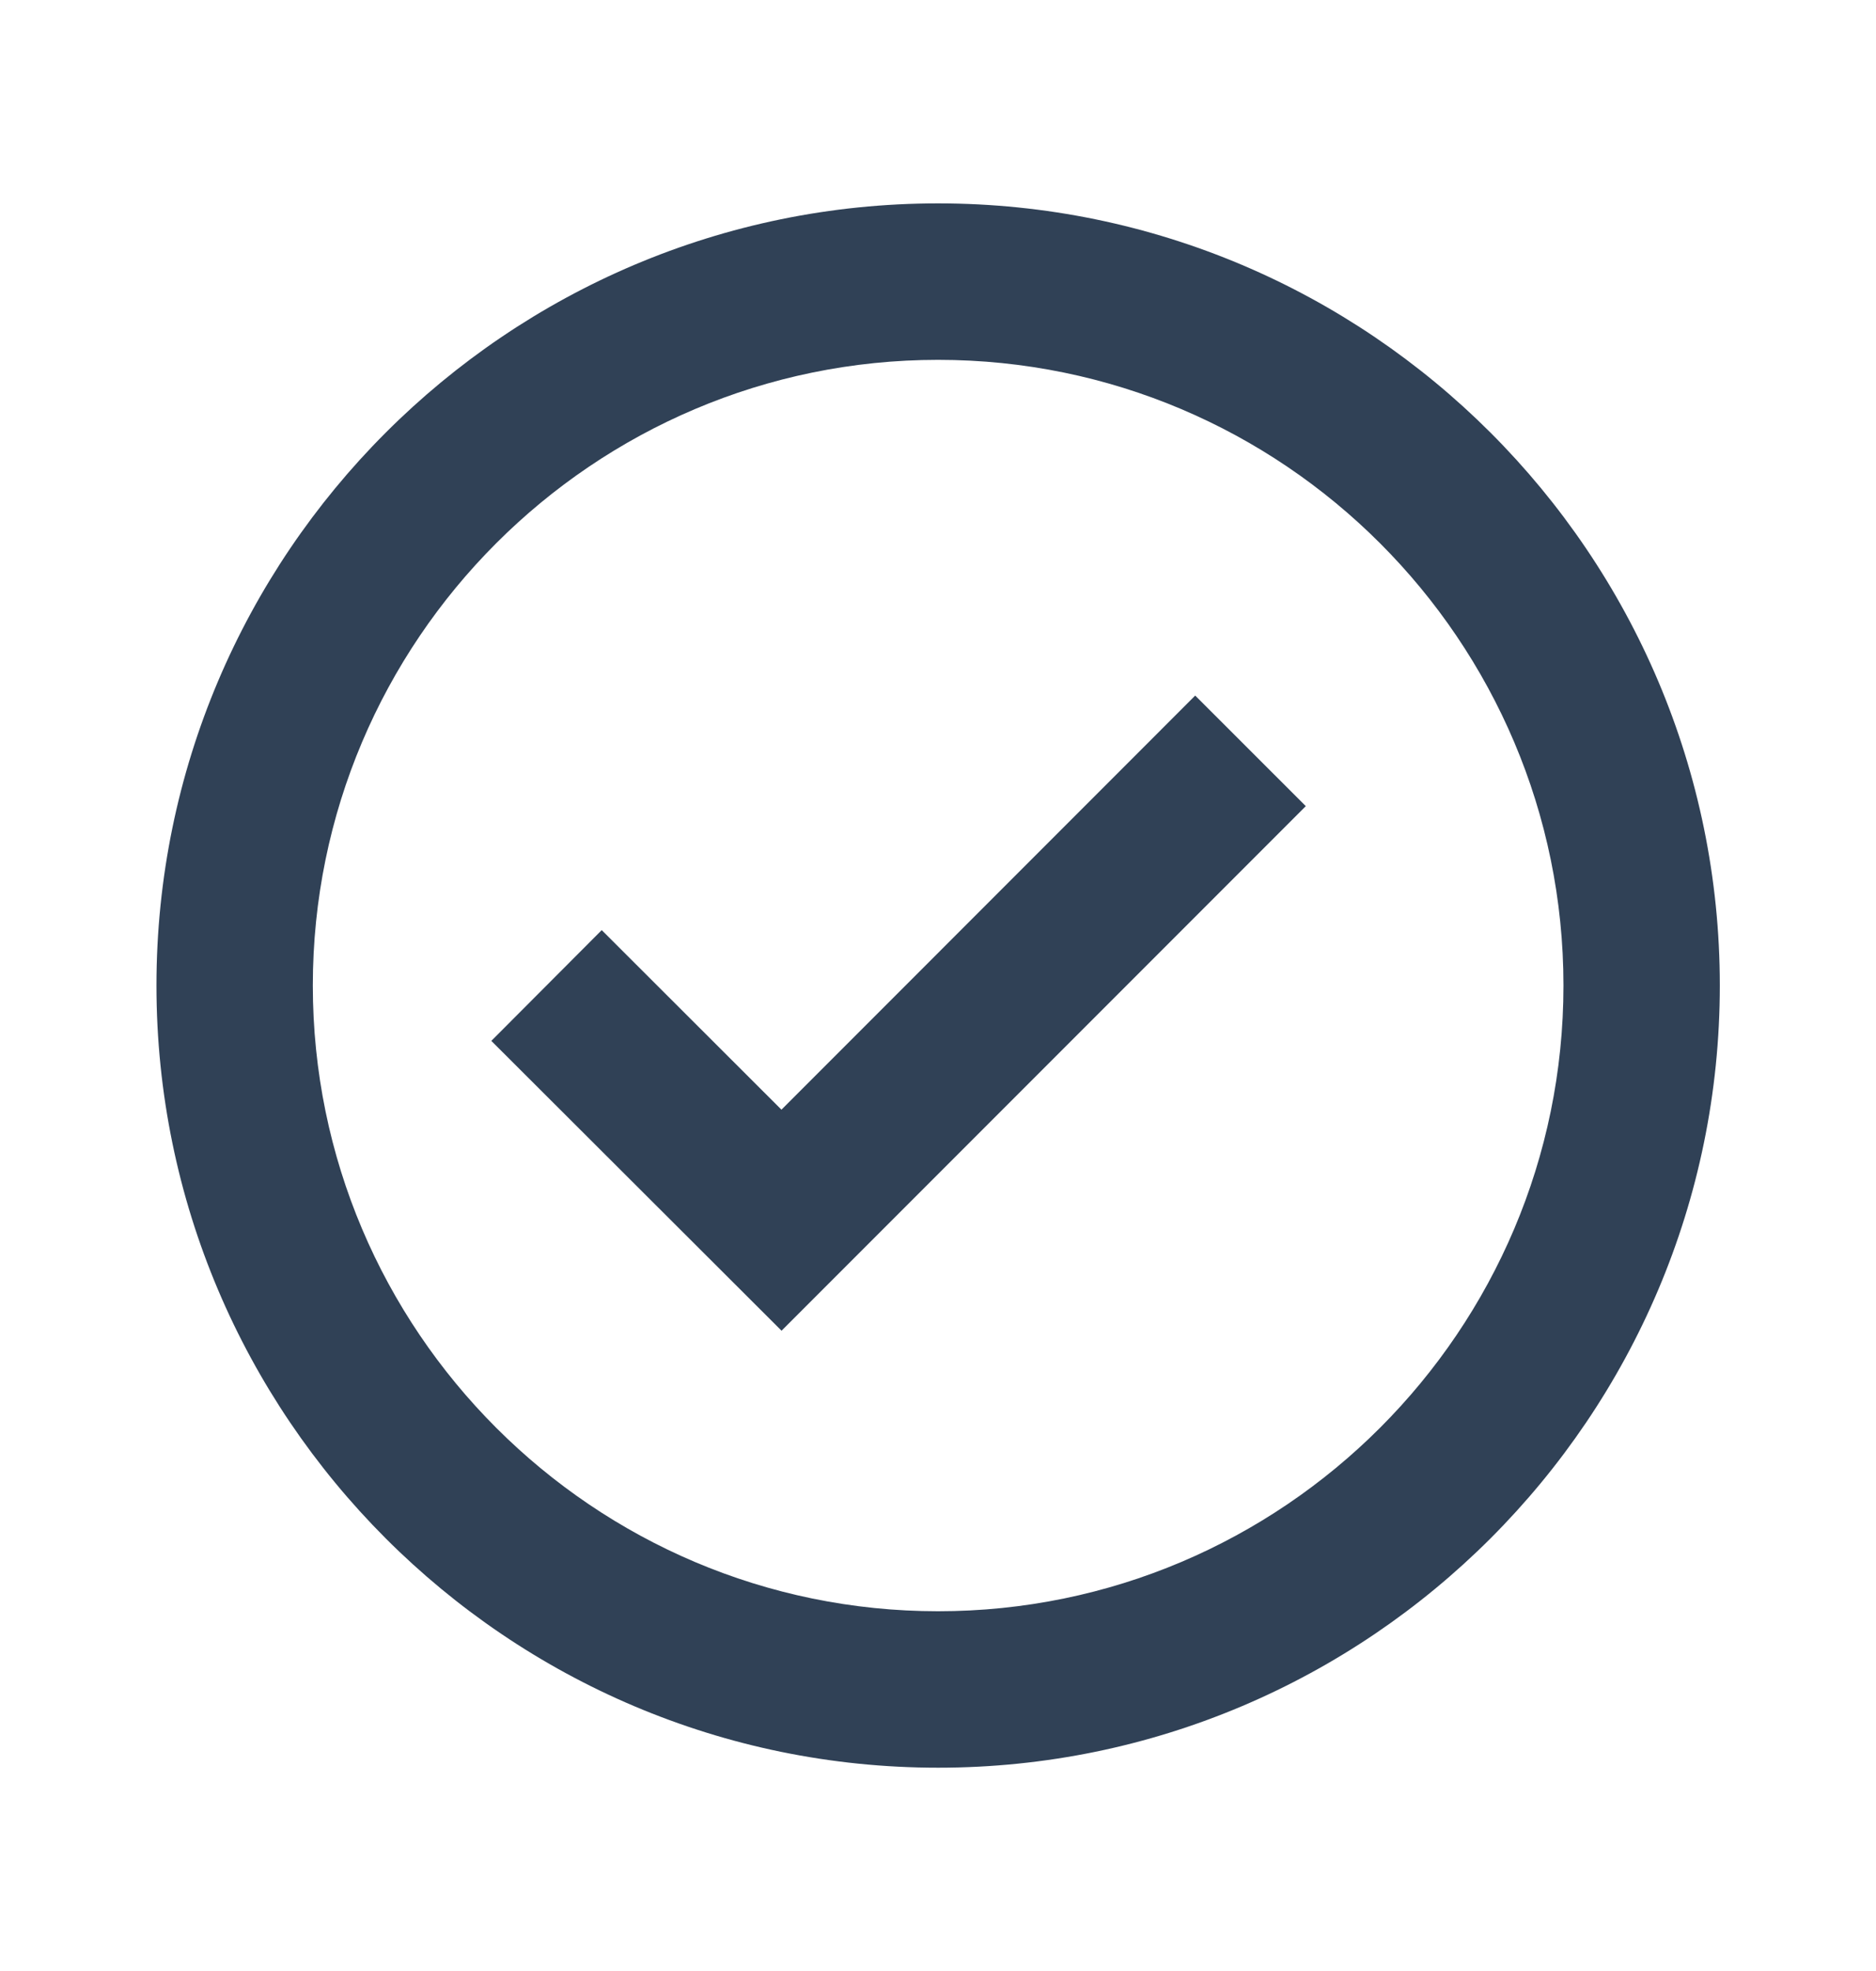
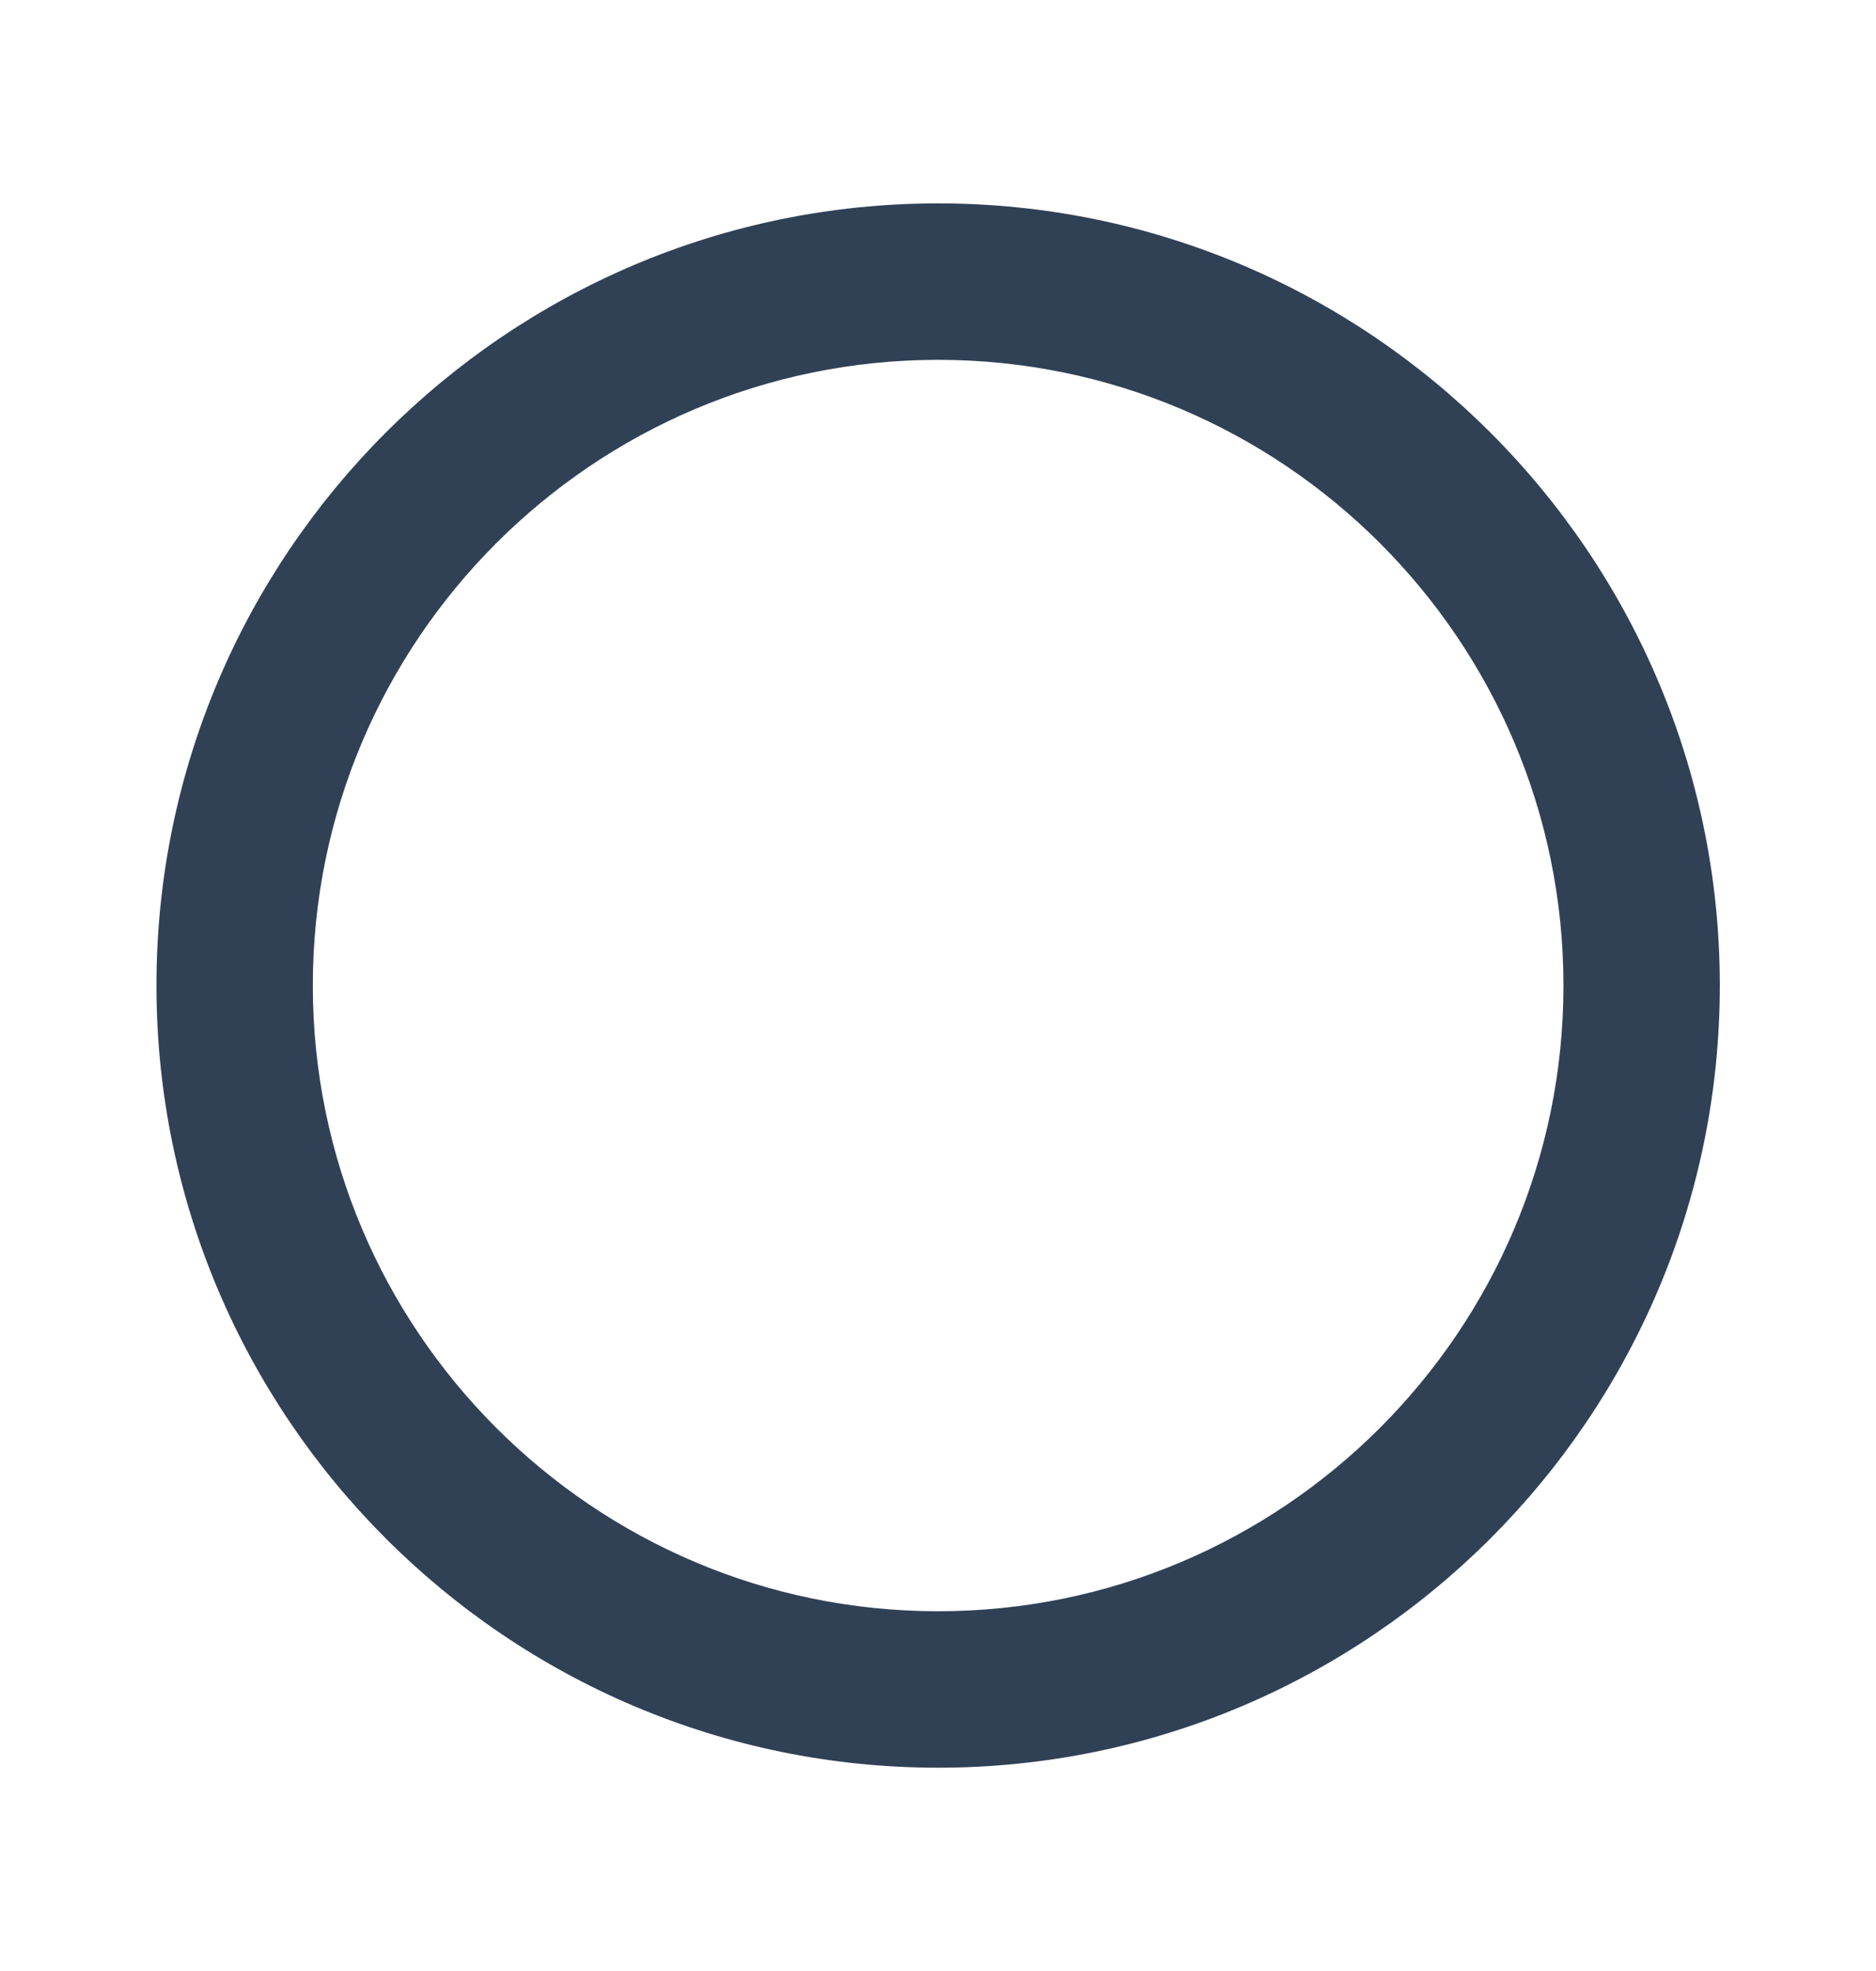
<svg xmlns="http://www.w3.org/2000/svg" width="20" height="21" viewBox="0 0 20 21" fill="none">
-   <path d="M10.001 2.167C5.406 2.167 1.668 5.905 1.668 10.5C1.668 15.095 5.406 18.834 10.001 18.834C14.596 18.834 18.335 15.095 18.335 10.5C18.335 5.905 14.596 2.167 10.001 2.167ZM10.001 17.167C6.325 17.167 3.335 14.176 3.335 10.5C3.335 6.824 6.325 3.834 10.001 3.834C13.677 3.834 16.668 6.824 16.668 10.5C16.668 14.176 13.677 17.167 10.001 17.167Z" fill="#304156" />
-   <path d="M8.331 11.823L6.415 9.91L5.238 11.09L8.332 14.178L13.921 8.589L12.742 7.411L8.331 11.823Z" fill="#304156" />
+   <path d="M10.001 2.167C5.406 2.167 1.668 5.905 1.668 10.5C1.668 15.095 5.406 18.834 10.001 18.834C14.596 18.834 18.335 15.095 18.335 10.5C18.335 5.905 14.596 2.167 10.001 2.167M10.001 17.167C6.325 17.167 3.335 14.176 3.335 10.5C3.335 6.824 6.325 3.834 10.001 3.834C13.677 3.834 16.668 6.824 16.668 10.5C16.668 14.176 13.677 17.167 10.001 17.167Z" fill="#304156" />
</svg>